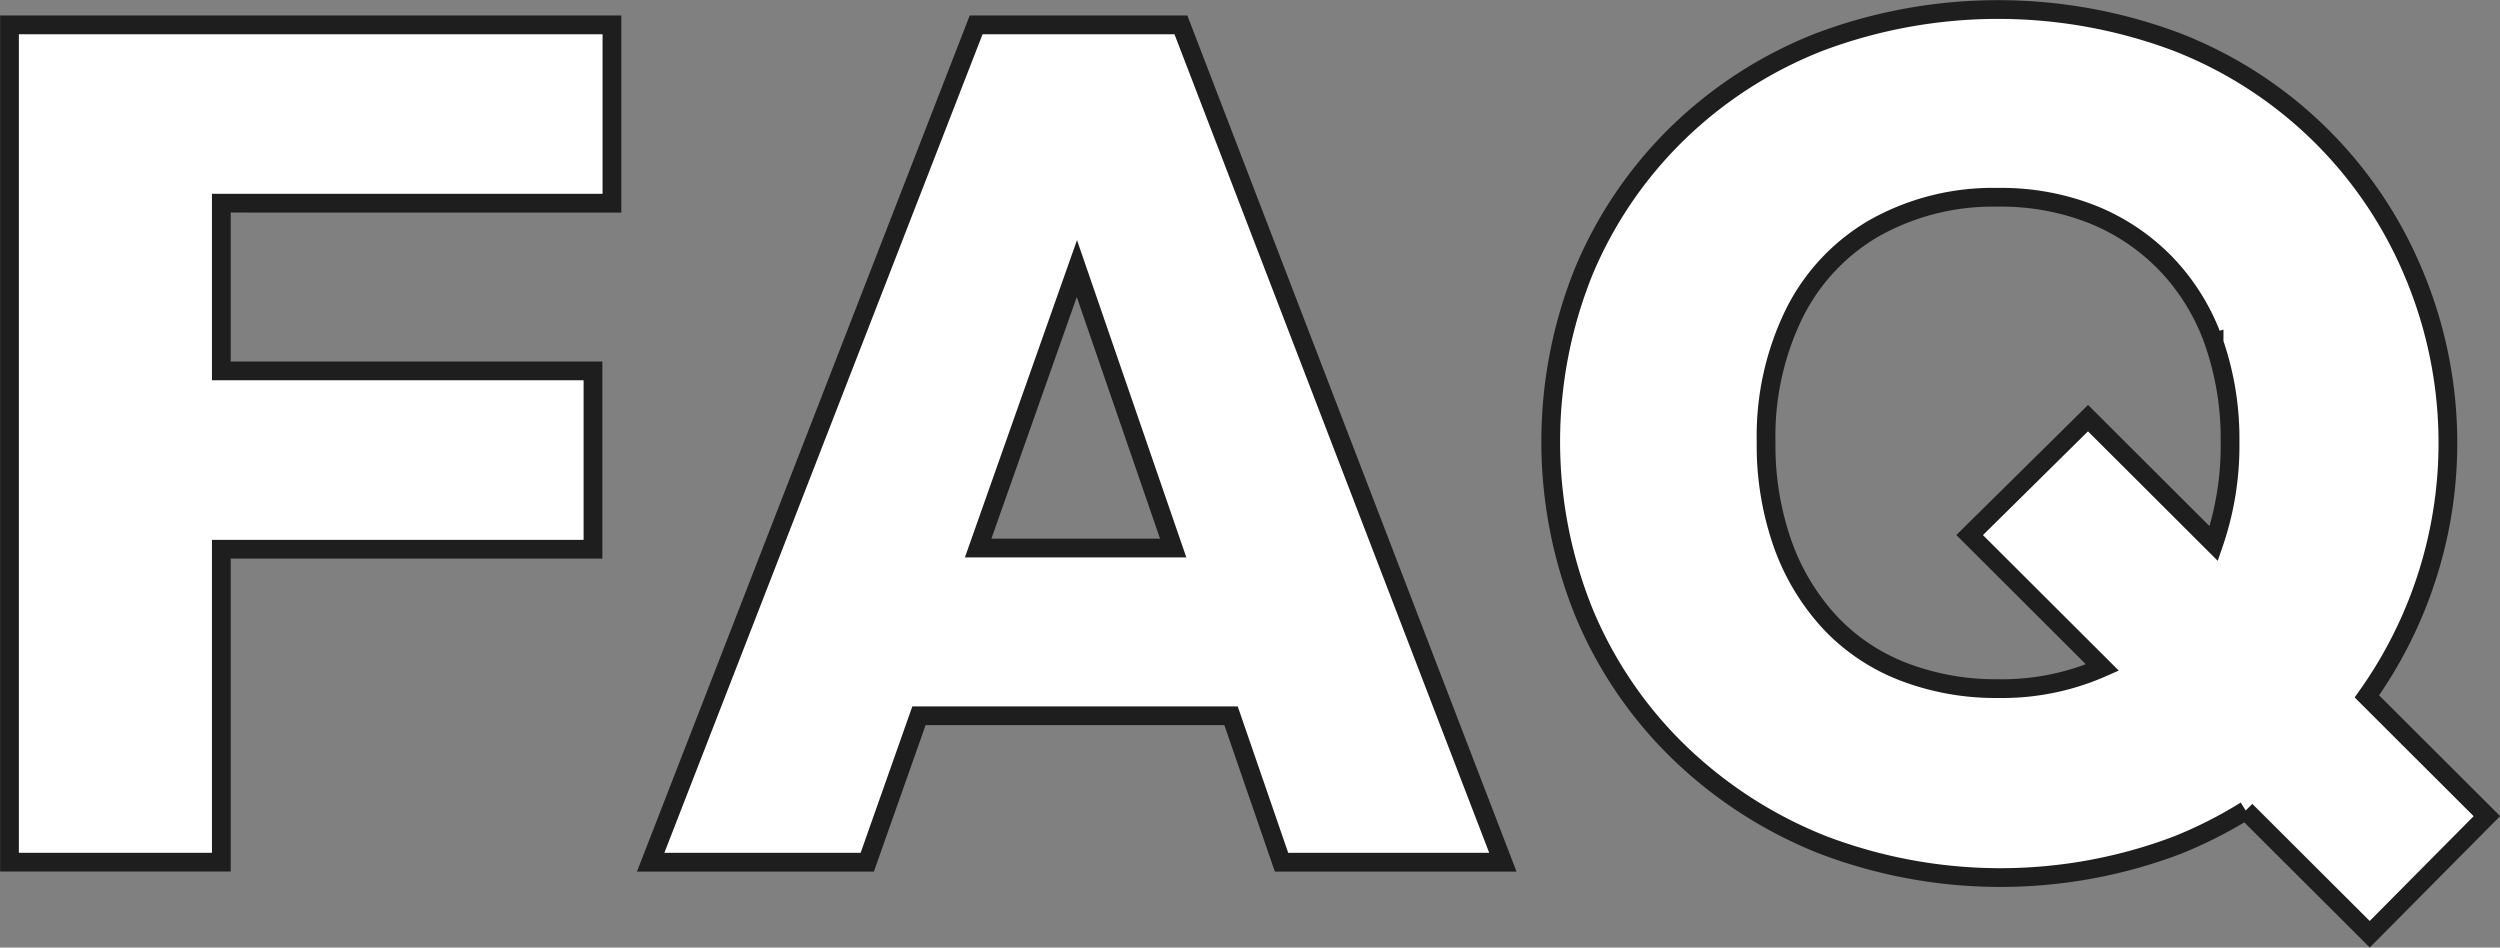
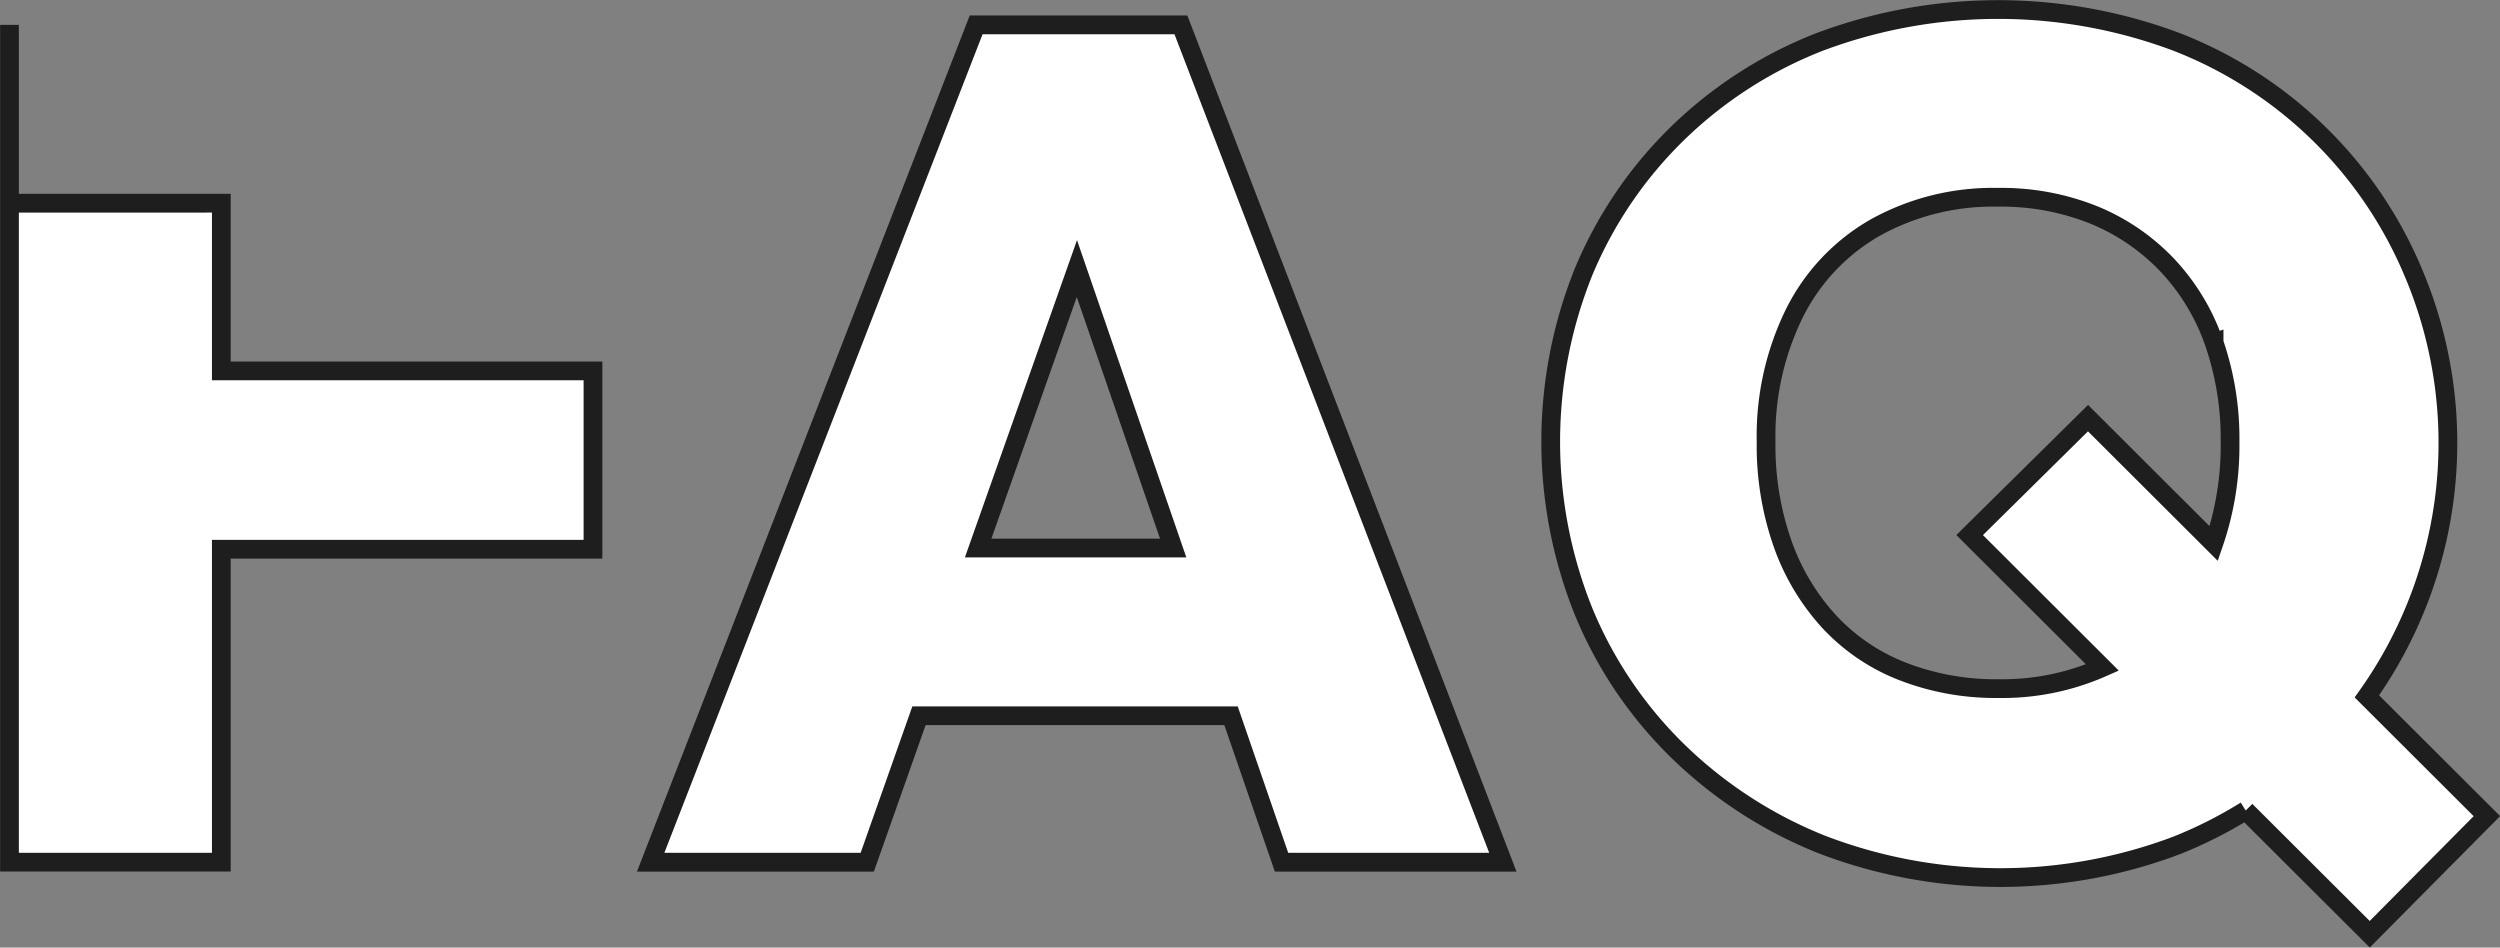
<svg xmlns="http://www.w3.org/2000/svg" width="266.718" height="101.094" viewBox="0 0 266.718 101.094">
  <rect x="0" y="0" width="266.718" height="101.094" fill="#808080" stroke="none" />
  <defs>
    <style>
      .cls-1 {
        fill: #fff;
        stroke: #1e1e1e;
        stroke-width: 2px;
        fill-rule: evenodd;
      }
    </style>
  </defs>
-   <path id="FAQ" class="cls-1" d="M499.359,298.2l12.805,12.778-12.5,12.6-13.232-13.2a46.619,46.619,0,0,1-7.288,3.691A53.226,53.226,0,0,1,441.2,314a46.893,46.893,0,0,1-15.216-9.828,44.549,44.549,0,0,1-10.1-14.8,48.58,48.58,0,0,1-.063-36.54,44.553,44.553,0,0,1,9.976-14.679,45.432,45.432,0,0,1,15.153-9.765,54.2,54.2,0,0,1,38.136,0,45.072,45.072,0,0,1,25.192,24.507A46.615,46.615,0,0,1,499.359,298.2Zm-16.3-37.748a23.121,23.121,0,0,0-4.988-8.253,22.61,22.61,0,0,0-7.83-5.355,26.415,26.415,0,0,0-10.228-1.89,25.866,25.866,0,0,0-13.07,3.213,21.609,21.609,0,0,0-8.649,9.135,29.742,29.742,0,0,0-3.031,13.734,31.627,31.627,0,0,0,1.768,10.9,24.229,24.229,0,0,0,4.988,8.316,21.137,21.137,0,0,0,7.829,5.292,27.348,27.348,0,0,0,10.165,1.827,26.435,26.435,0,0,0,11.133-2.248L456.981,280.99l12.628-12.474L483.022,281.9a32.047,32.047,0,0,0,1.74-10.863A31.39,31.39,0,0,0,483.058,260.452ZM378.18,300.268H344.886l-5.517,15.624H316.261l34.726-89.334h21.845l34.348,89.334H383.566Zm-16.446-47.71L351.2,282.376h20.809Zm-91.278,10.918h39.651V282.5H270.456v33.39h-22.6V226.558h64.275v19.026H270.456v17.892Z" transform="translate(-246.844 -223.906)" />
+   <path id="FAQ" class="cls-1" d="M499.359,298.2l12.805,12.778-12.5,12.6-13.232-13.2a46.619,46.619,0,0,1-7.288,3.691A53.226,53.226,0,0,1,441.2,314a46.893,46.893,0,0,1-15.216-9.828,44.549,44.549,0,0,1-10.1-14.8,48.58,48.58,0,0,1-.063-36.54,44.553,44.553,0,0,1,9.976-14.679,45.432,45.432,0,0,1,15.153-9.765,54.2,54.2,0,0,1,38.136,0,45.072,45.072,0,0,1,25.192,24.507A46.615,46.615,0,0,1,499.359,298.2Zm-16.3-37.748a23.121,23.121,0,0,0-4.988-8.253,22.61,22.61,0,0,0-7.83-5.355,26.415,26.415,0,0,0-10.228-1.89,25.866,25.866,0,0,0-13.07,3.213,21.609,21.609,0,0,0-8.649,9.135,29.742,29.742,0,0,0-3.031,13.734,31.627,31.627,0,0,0,1.768,10.9,24.229,24.229,0,0,0,4.988,8.316,21.137,21.137,0,0,0,7.829,5.292,27.348,27.348,0,0,0,10.165,1.827,26.435,26.435,0,0,0,11.133-2.248L456.981,280.99l12.628-12.474L483.022,281.9a32.047,32.047,0,0,0,1.74-10.863A31.39,31.39,0,0,0,483.058,260.452ZM378.18,300.268H344.886l-5.517,15.624H316.261l34.726-89.334h21.845l34.348,89.334H383.566Zm-16.446-47.71L351.2,282.376h20.809Zm-91.278,10.918h39.651V282.5H270.456v33.39h-22.6V226.558v19.026H270.456v17.892Z" transform="translate(-246.844 -223.906)" />
</svg>